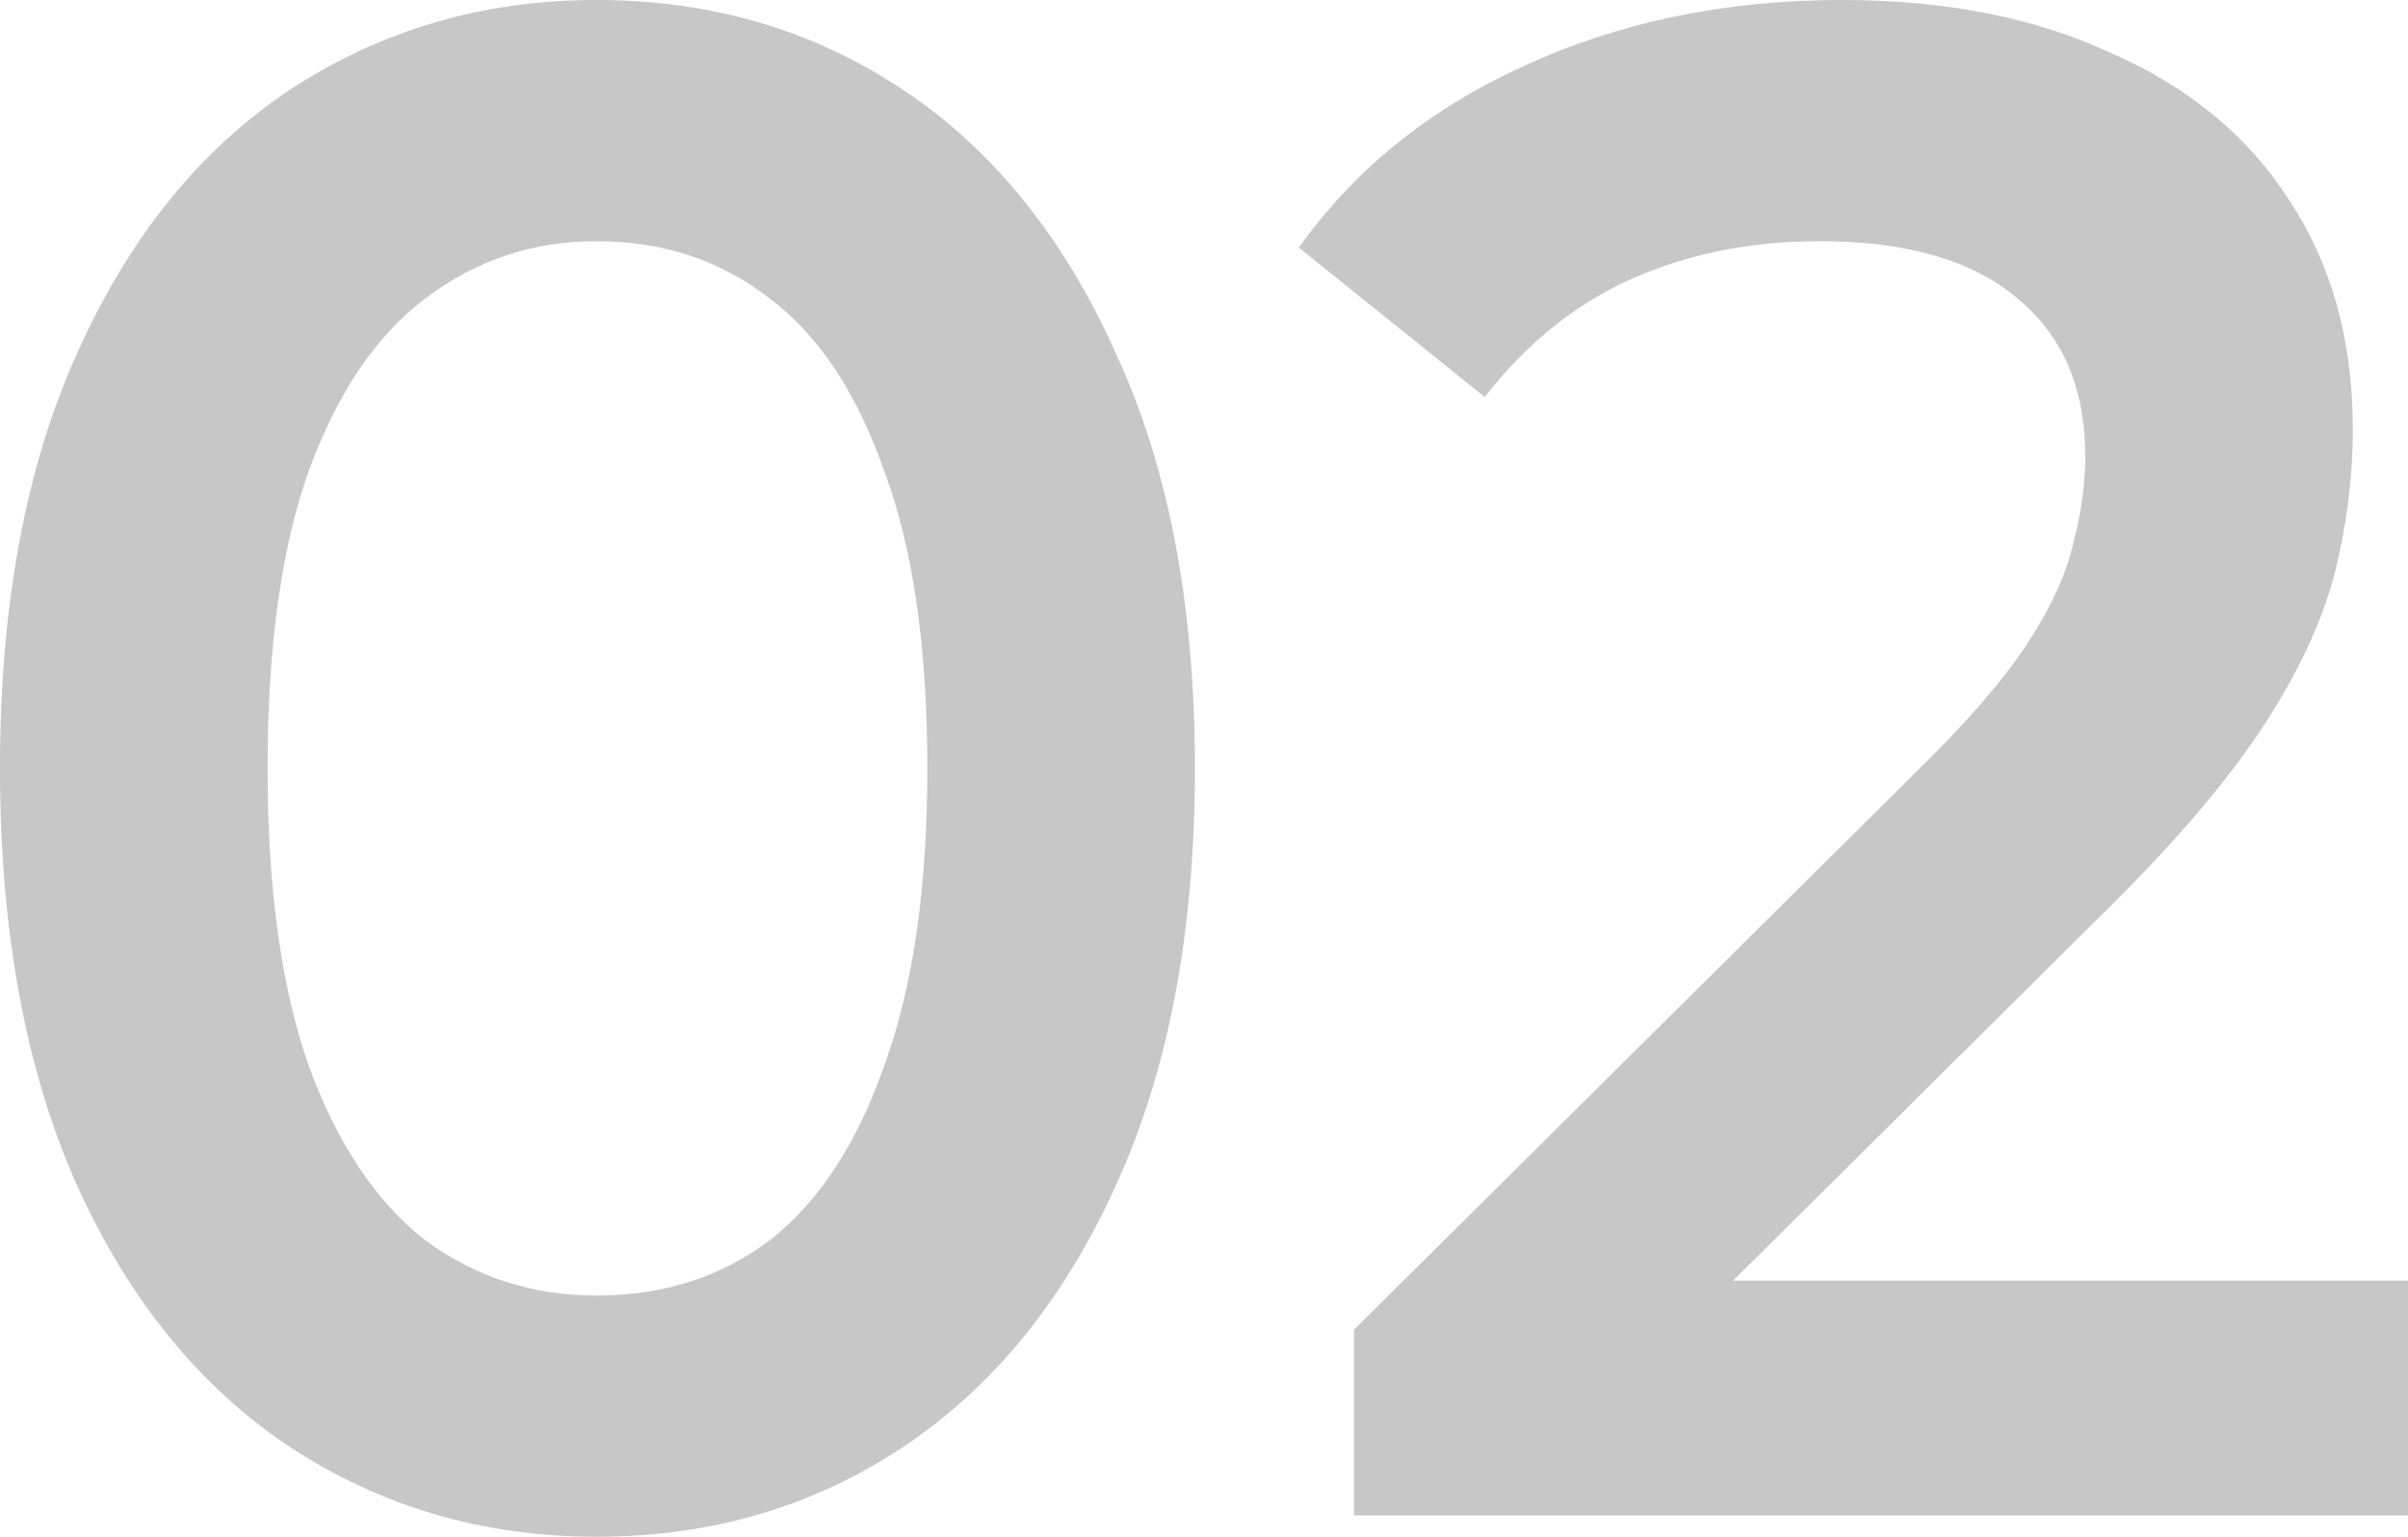
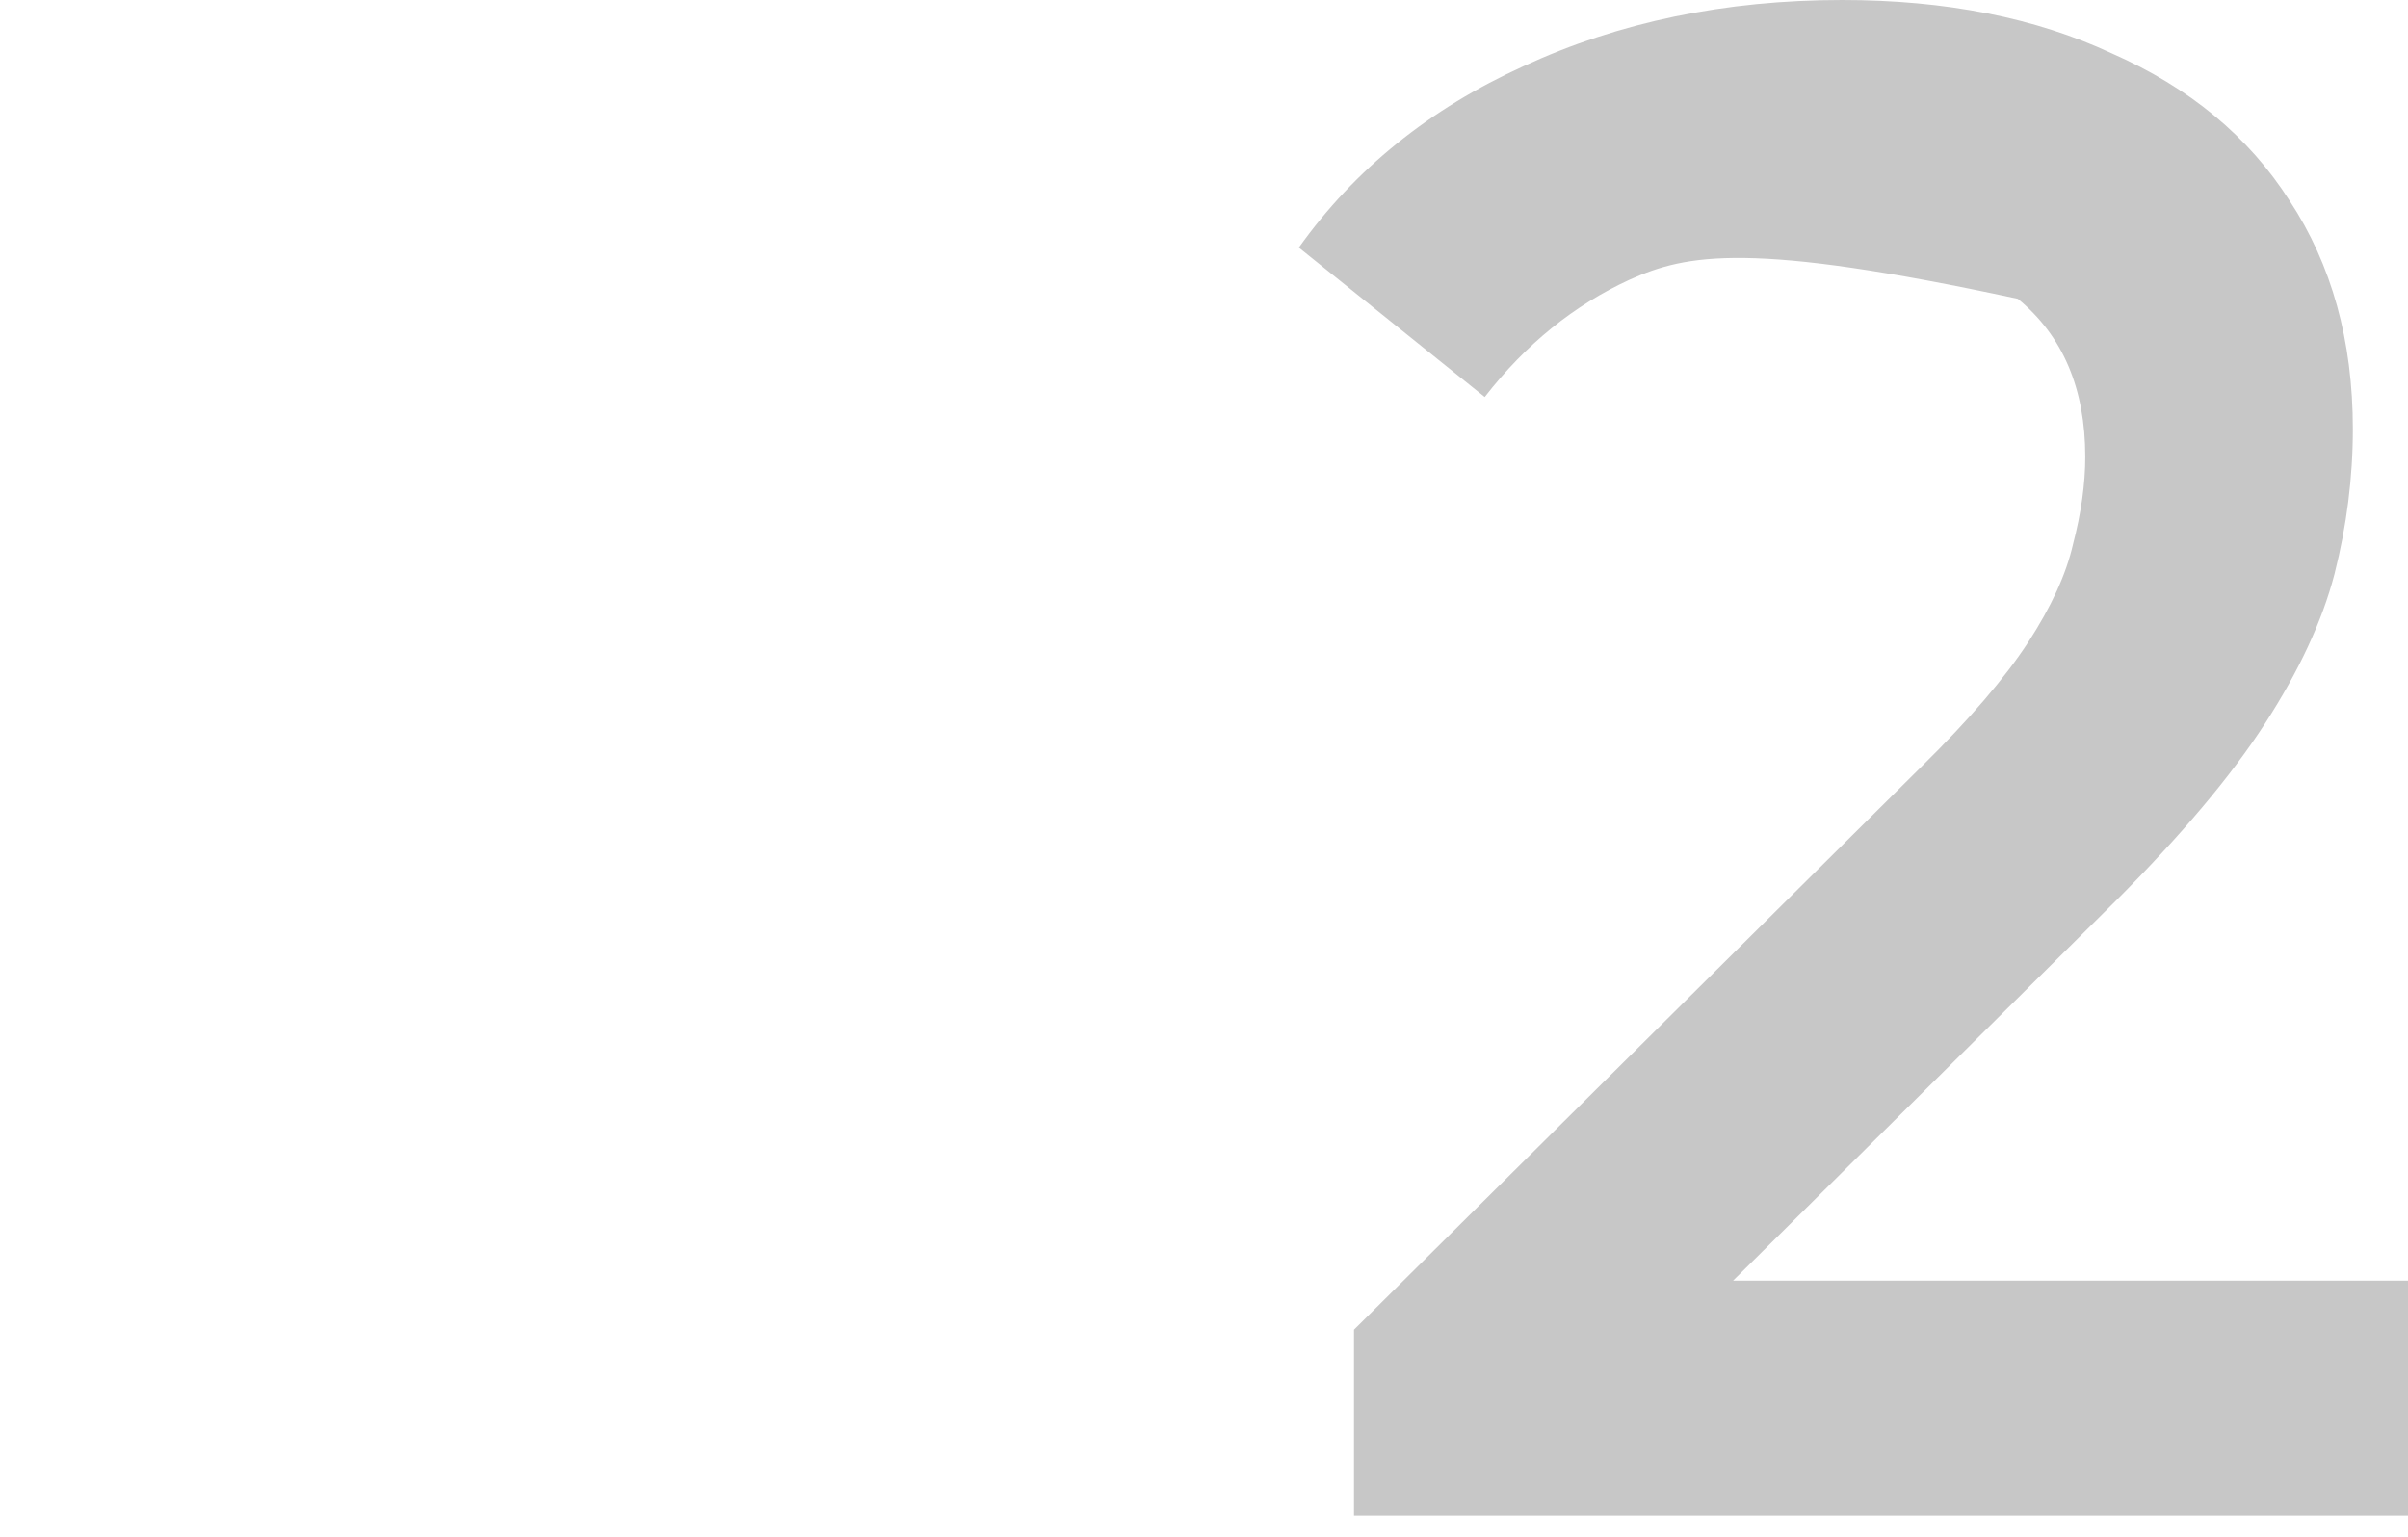
<svg xmlns="http://www.w3.org/2000/svg" width="188" height="120" viewBox="0 0 188 120" fill="none">
-   <path d="M46.566 120C37.742 120 29.768 117.667 22.645 113C15.629 108.333 10.1 101.556 6.06 92.667C2.02 83.667 0 72.778 0 60C0 47.222 2.02 36.389 6.06 27.5C10.1 18.5 15.629 11.667 22.645 7C29.768 2.333 37.742 0 46.566 0C55.497 0 63.471 2.333 70.487 7C77.504 11.667 83.033 18.5 87.073 27.5C91.219 36.389 93.292 47.222 93.292 60C93.292 72.778 91.219 83.667 87.073 92.667C83.033 101.556 77.504 108.333 70.487 113C63.471 117.667 55.497 120 46.566 120ZM46.566 101.167C51.776 101.167 56.294 99.722 60.122 96.833C63.949 93.833 66.926 89.278 69.052 83.167C71.285 77.055 72.401 69.333 72.401 60C72.401 50.556 71.285 42.833 69.052 36.833C66.926 30.722 63.949 26.222 60.122 23.333C56.294 20.333 51.776 18.833 46.566 18.833C41.57 18.833 37.104 20.333 33.171 23.333C29.343 26.222 26.313 30.722 24.081 36.833C21.954 42.833 20.891 50.556 20.891 60C20.891 69.333 21.954 77.055 24.081 83.167C26.313 89.278 29.343 93.833 33.171 96.833C37.104 99.722 41.57 101.167 46.566 101.167Z" fill="#C7C7C7" />
-   <path d="M105.711 118.333V103.833L150.045 59.833C153.766 56.167 156.53 52.944 158.338 50.167C160.145 47.389 161.315 44.833 161.846 42.5C162.484 40.056 162.803 37.778 162.803 35.667C162.803 30.333 161.049 26.222 157.54 23.333C154.032 20.333 148.876 18.833 142.071 18.833C136.649 18.833 131.706 19.833 127.24 21.833C122.881 23.833 119.107 26.889 115.918 31L101.406 19.333C105.765 13.222 111.612 8.5 118.948 5.167C126.39 1.722 134.683 0 143.826 0C151.906 0 158.923 1.389 164.876 4.167C170.936 6.833 175.561 10.667 178.751 15.667C182.046 20.667 183.694 26.611 183.694 33.5C183.694 37.278 183.216 41.056 182.259 44.833C181.302 48.5 179.495 52.389 176.837 56.5C174.179 60.611 170.298 65.222 165.195 70.333L127.081 108.167L122.775 100H188V118.333H105.711Z" fill="#C7C7C7" />
+   <path d="M105.711 118.333V103.833L150.045 59.833C153.766 56.167 156.53 52.944 158.338 50.167C160.145 47.389 161.315 44.833 161.846 42.5C162.484 40.056 162.803 37.778 162.803 35.667C162.803 30.333 161.049 26.222 157.54 23.333C136.649 18.833 131.706 19.833 127.24 21.833C122.881 23.833 119.107 26.889 115.918 31L101.406 19.333C105.765 13.222 111.612 8.5 118.948 5.167C126.39 1.722 134.683 0 143.826 0C151.906 0 158.923 1.389 164.876 4.167C170.936 6.833 175.561 10.667 178.751 15.667C182.046 20.667 183.694 26.611 183.694 33.5C183.694 37.278 183.216 41.056 182.259 44.833C181.302 48.5 179.495 52.389 176.837 56.5C174.179 60.611 170.298 65.222 165.195 70.333L127.081 108.167L122.775 100H188V118.333H105.711Z" fill="#C7C7C7" />
</svg>